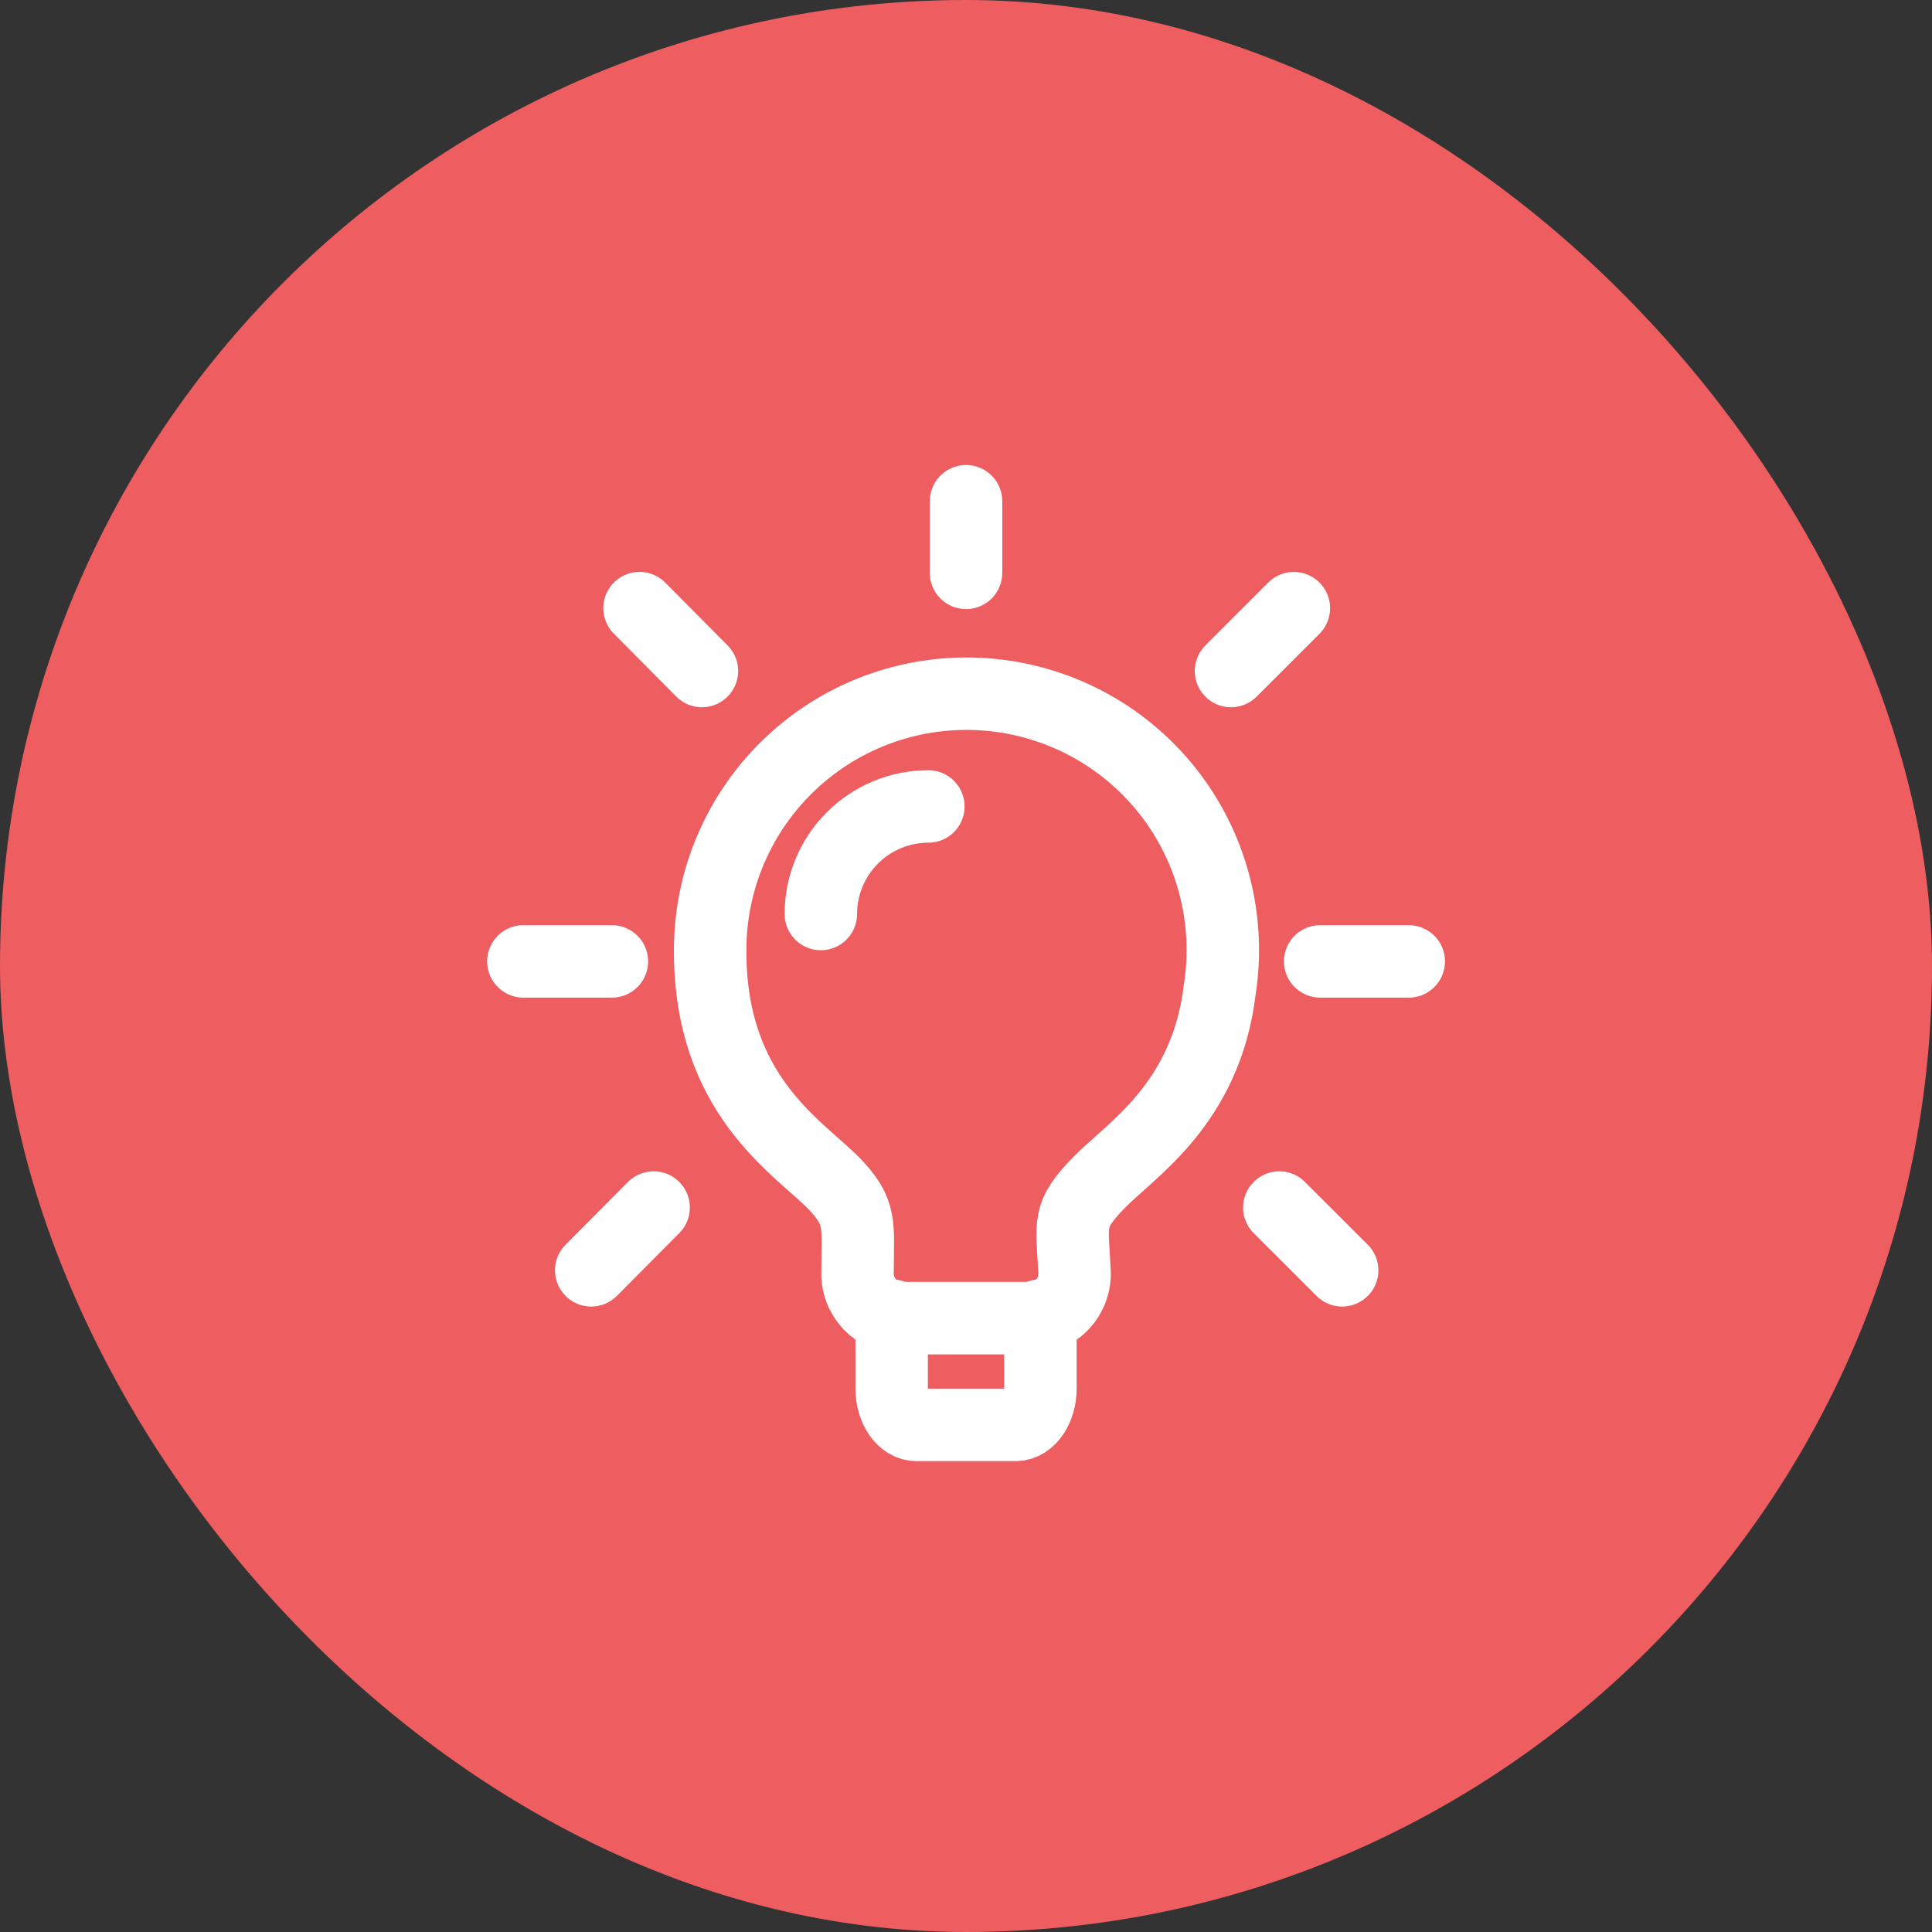
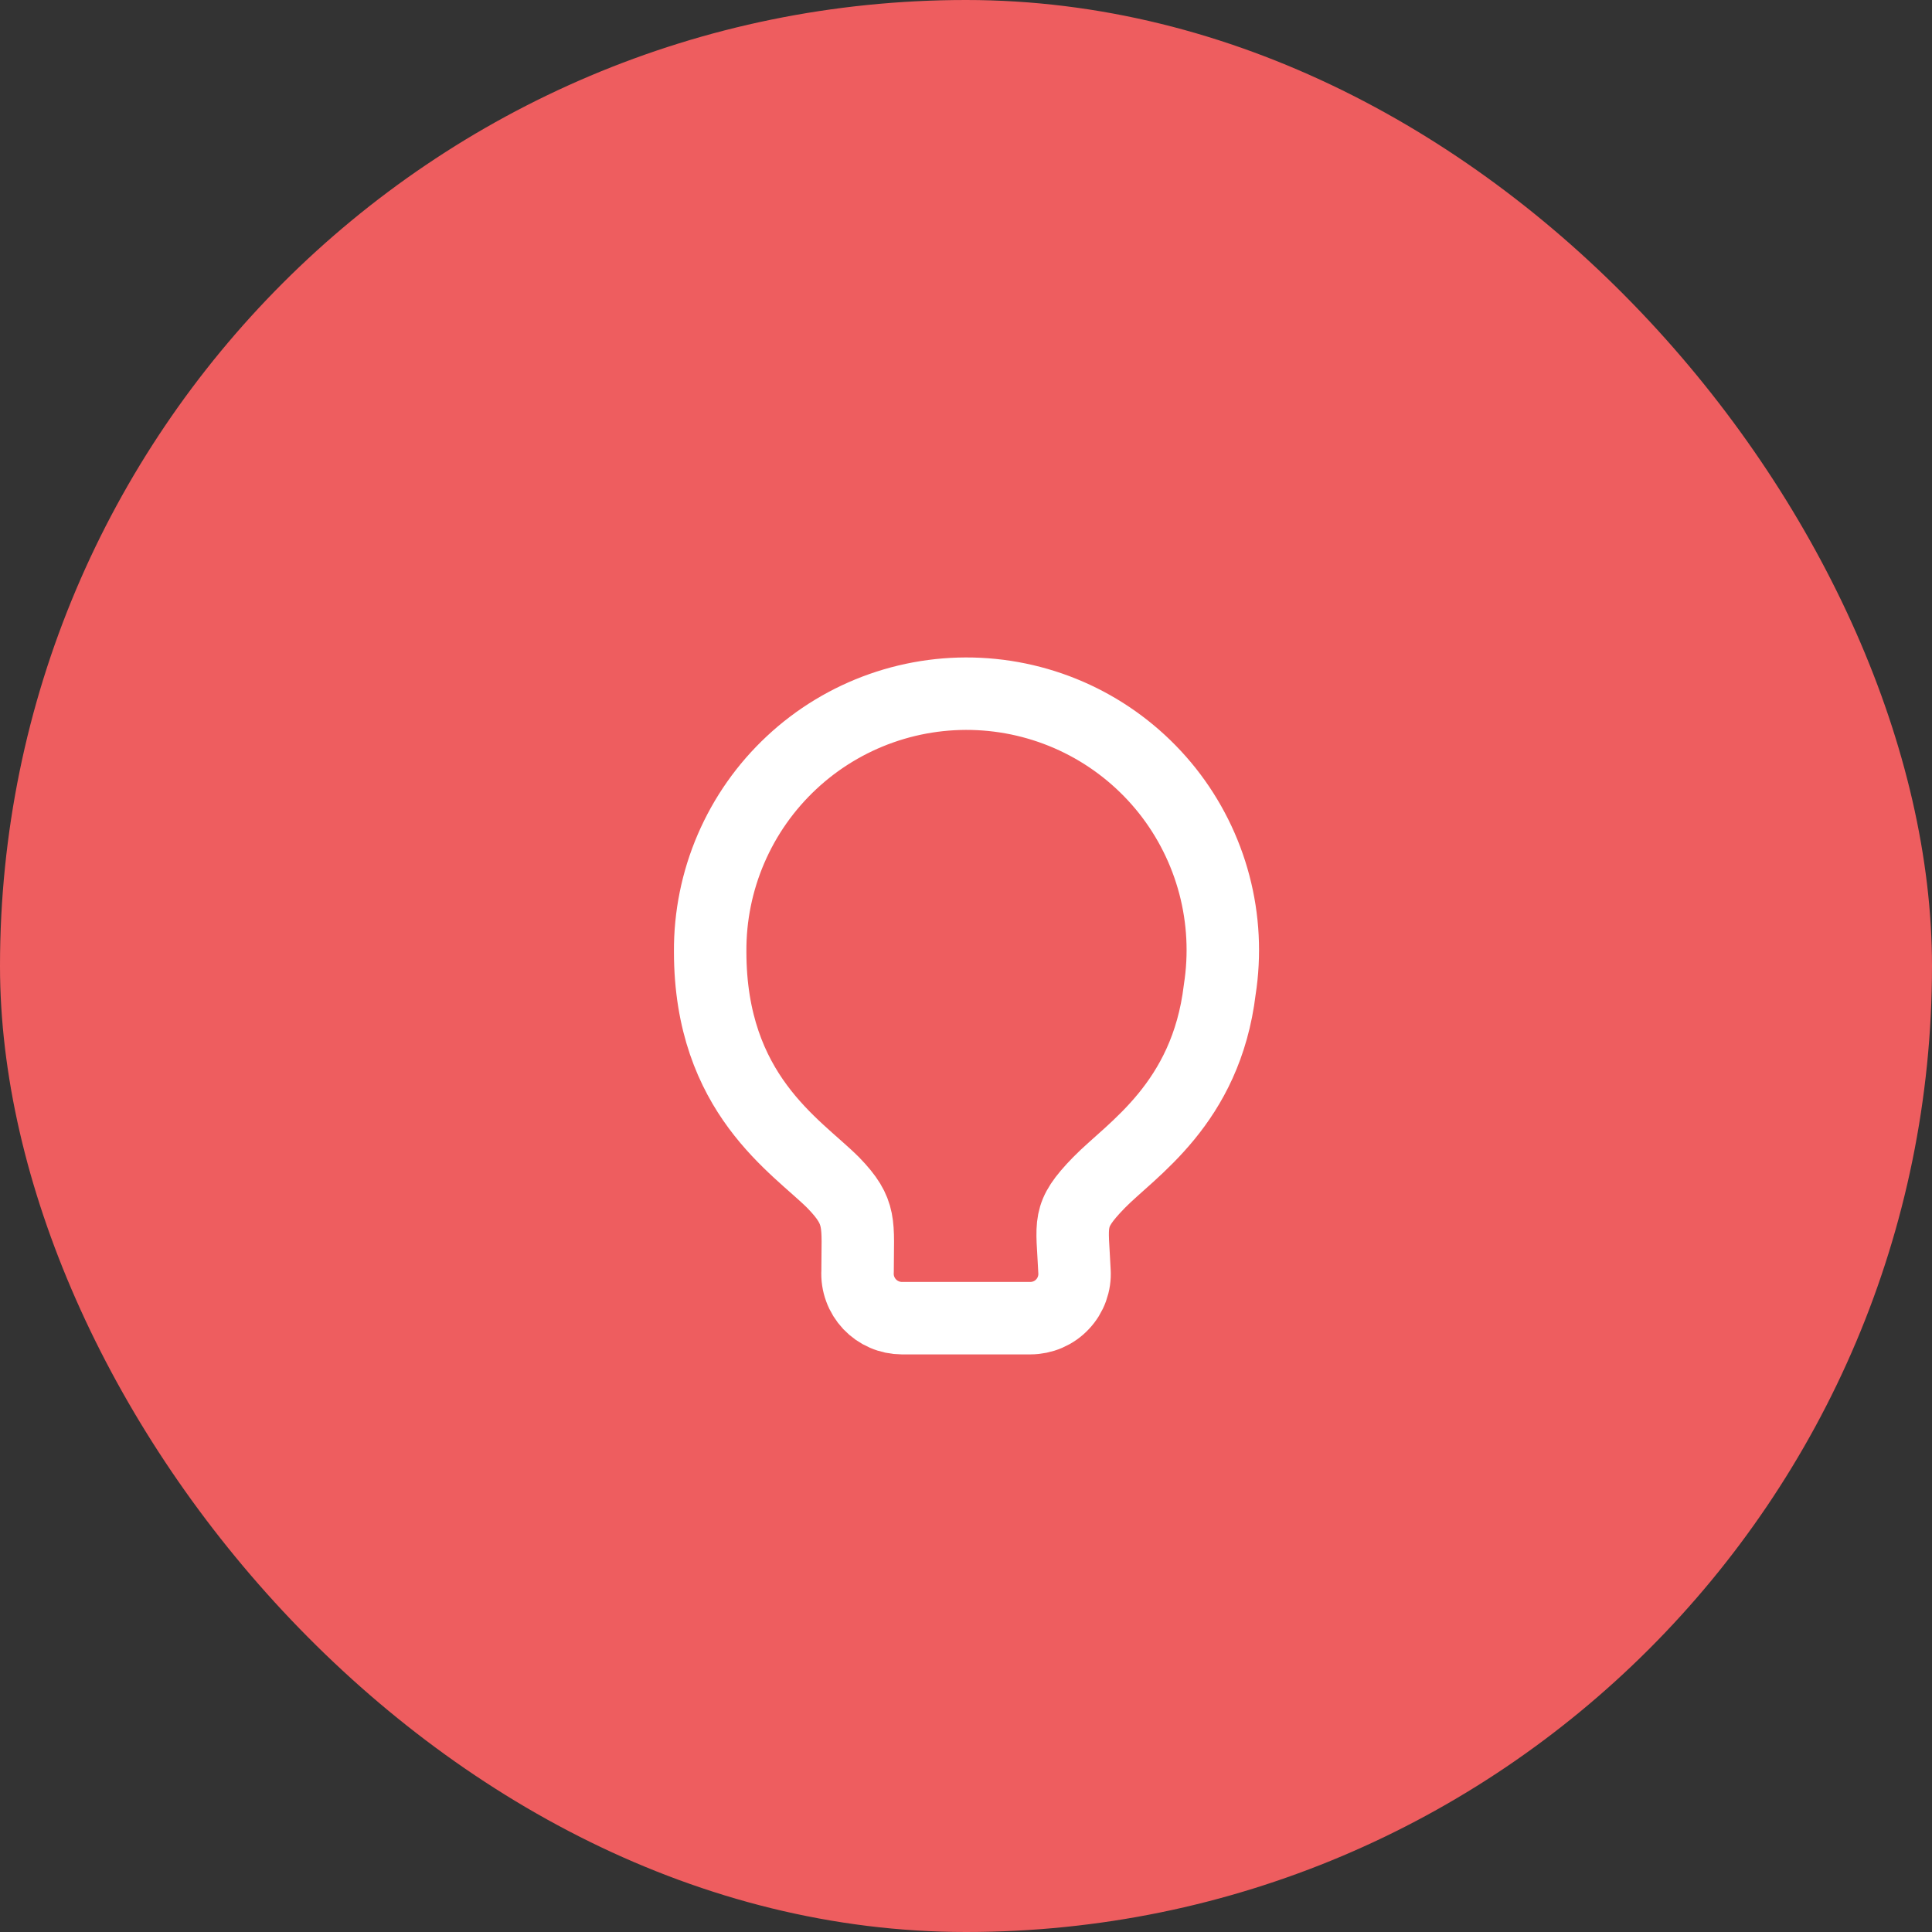
<svg xmlns="http://www.w3.org/2000/svg" width="60" height="60" viewBox="0 0 60 60" fill="none">
  <rect x="0" y="0" width="60" height="60" fill="#333333" stroke="none" />
  <rect width="60" height="60" rx="30" fill="#EE5D5F" />
  <path d="M37.88 30.735C37.454 34.282 35.13 35.7 34.127 36.729C33.122 37.761 33.302 37.967 33.369 39.48C33.381 39.667 33.353 39.855 33.289 40.031C33.225 40.208 33.126 40.369 32.997 40.505C32.869 40.642 32.713 40.751 32.541 40.825C32.369 40.899 32.183 40.937 31.995 40.937H28.008C27.821 40.936 27.635 40.898 27.463 40.823C27.291 40.749 27.136 40.64 27.007 40.504C26.879 40.368 26.779 40.207 26.715 40.031C26.65 39.855 26.622 39.667 26.633 39.48C26.633 37.995 26.771 37.65 25.877 36.729C24.737 35.589 22.055 33.98 22.055 29.553C22.048 28.453 22.269 27.364 22.704 26.355C23.139 25.345 23.778 24.436 24.582 23.686C25.385 22.935 26.336 22.359 27.373 21.994C28.41 21.629 29.512 21.483 30.608 21.565C31.705 21.647 32.772 21.955 33.744 22.47C34.715 22.985 35.569 23.696 36.253 24.557C36.936 25.419 37.433 26.413 37.713 27.476C37.993 28.539 38.05 29.649 37.88 30.735Z" stroke="white" stroke-width="2.25" stroke-linecap="round" stroke-linejoin="round" />
-   <path d="M27.691 40.855V43.123C27.691 43.742 28.036 44.251 28.461 44.251H31.54C31.968 44.251 32.311 43.741 32.311 43.123V40.855M28.831 25.045C27.946 25.045 27.096 25.397 26.47 26.024C25.844 26.65 25.492 27.5 25.492 28.385M40.999 29.857H43.75M38.23 20.839L40.182 18.887M39.73 37.501L41.682 39.451M30.001 15.566V17.791M19.861 18.886L21.799 20.839M18.361 39.451L20.299 37.501M19.003 29.857H16.254" stroke="white" stroke-width="2.25" stroke-linecap="round" stroke-linejoin="round" />
</svg>